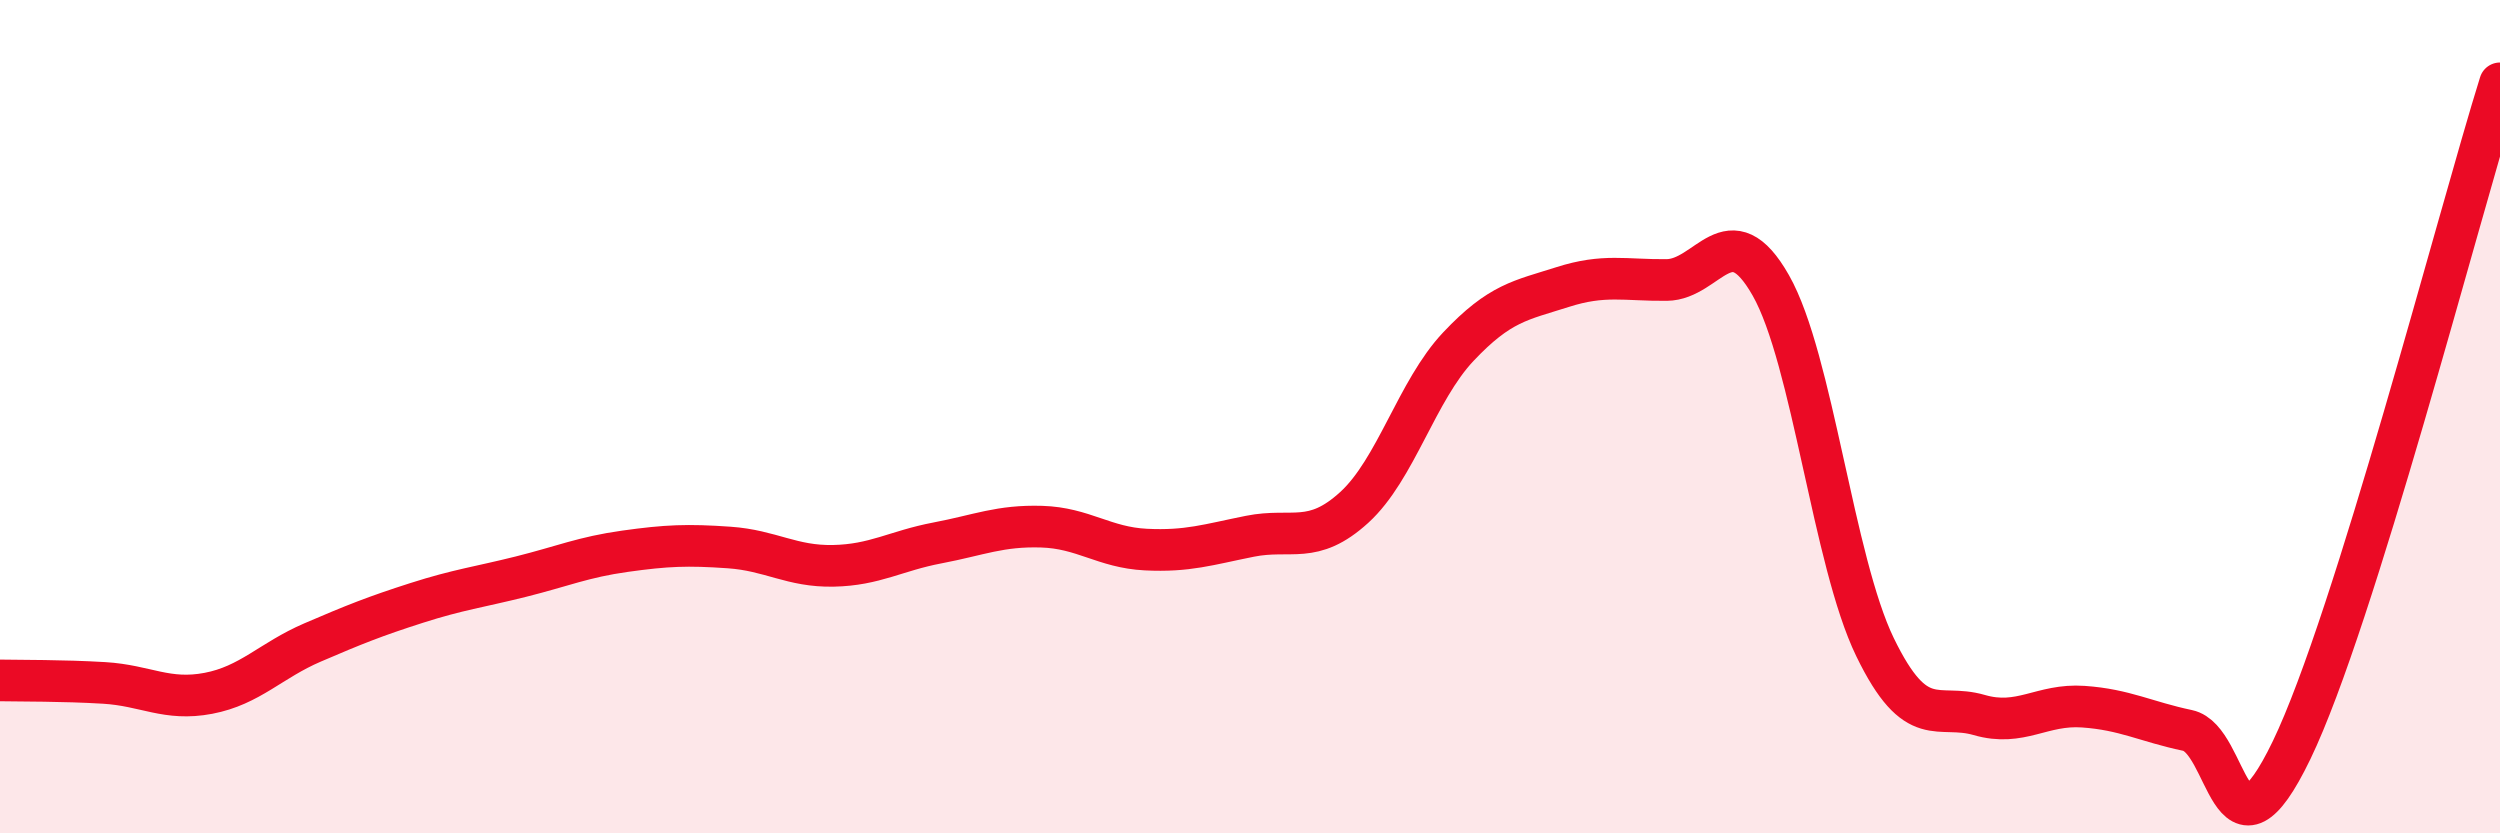
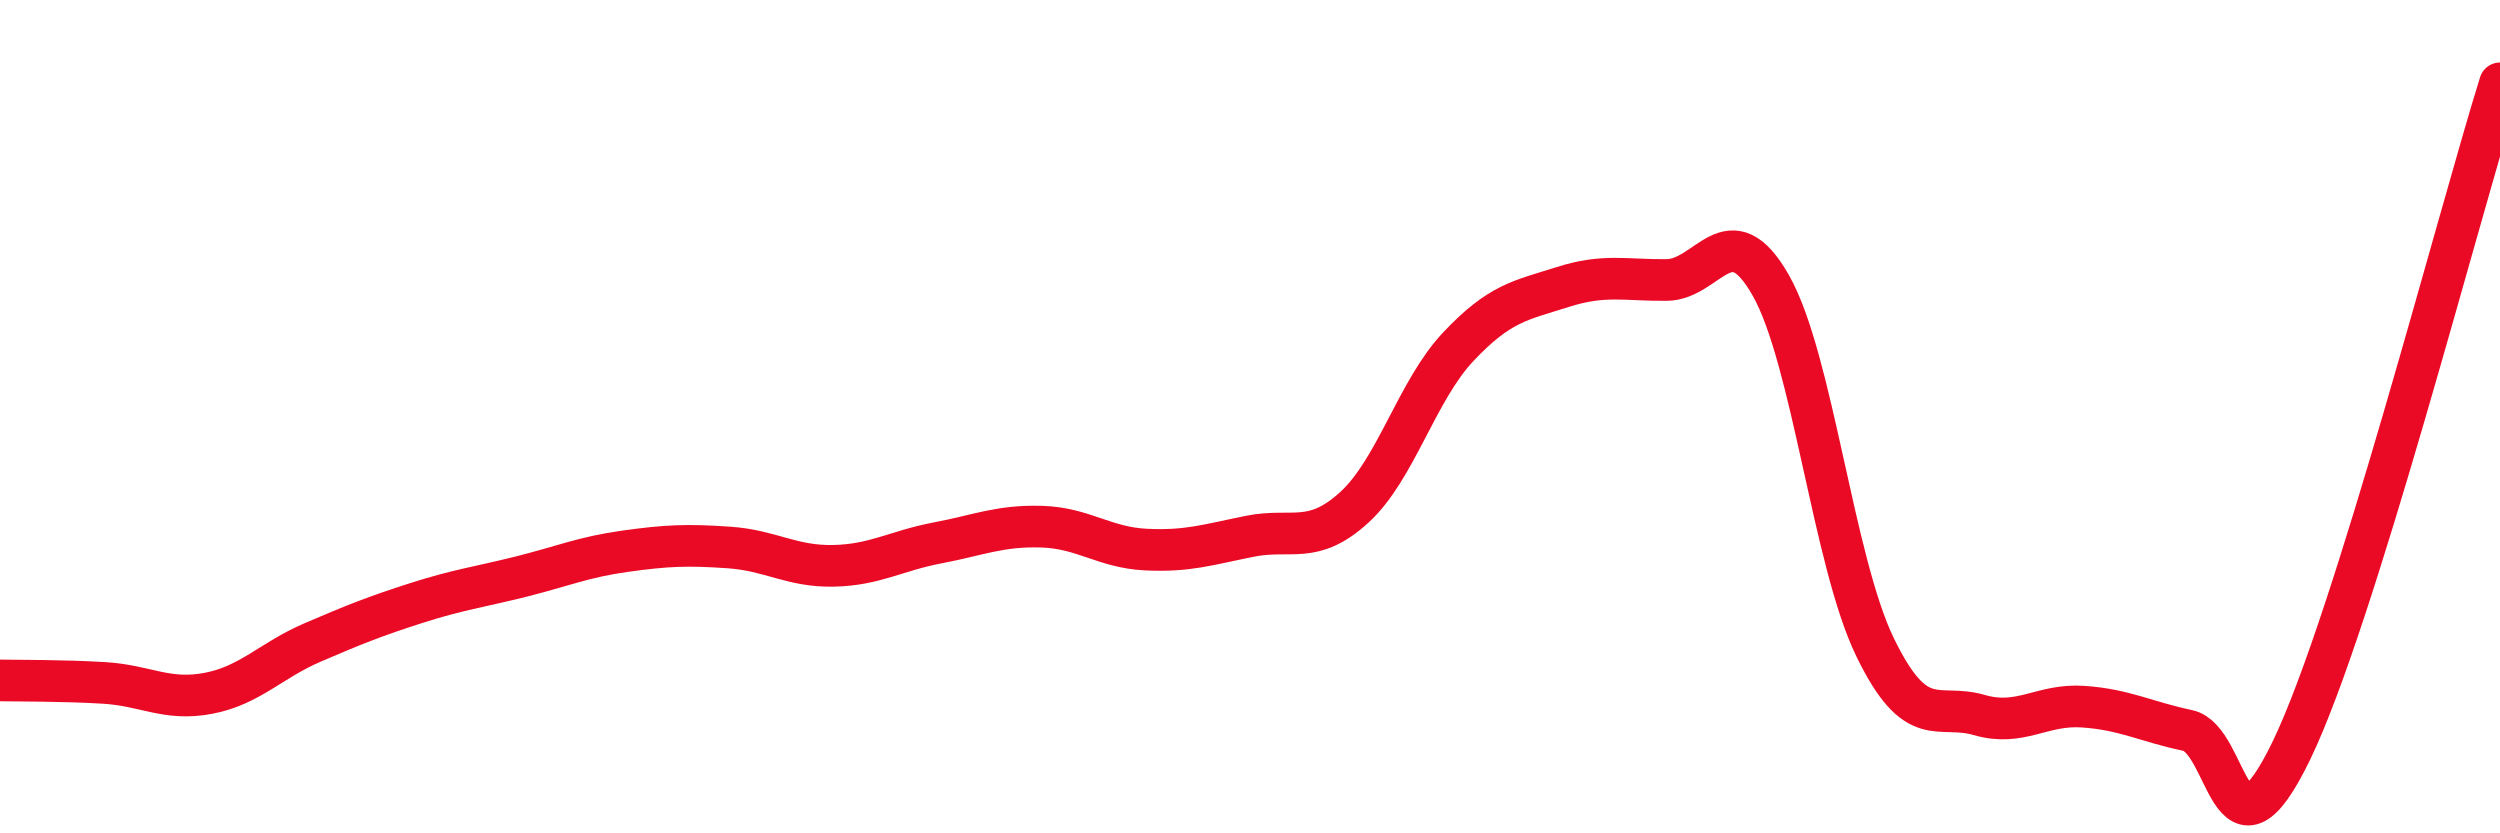
<svg xmlns="http://www.w3.org/2000/svg" width="60" height="20" viewBox="0 0 60 20">
-   <path d="M 0,16.33 C 0.5,16.34 1.5,16.33 2.5,16.39 C 3.5,16.45 4,16.83 5,16.64 C 6,16.45 6.5,15.85 7.5,15.42 C 8.5,14.99 9,14.79 10,14.47 C 11,14.15 11.5,14.09 12.5,13.84 C 13.5,13.59 14,13.37 15,13.23 C 16,13.09 16.5,13.07 17.5,13.14 C 18.5,13.21 19,13.6 20,13.58 C 21,13.56 21.5,13.22 22.5,13.03 C 23.5,12.84 24,12.61 25,12.64 C 26,12.67 26.5,13.14 27.5,13.19 C 28.5,13.24 29,13.07 30,12.87 C 31,12.67 31.5,13.09 32.5,12.18 C 33.5,11.27 34,9.38 35,8.32 C 36,7.26 36.5,7.21 37.5,6.89 C 38.5,6.57 39,6.73 40,6.72 C 41,6.71 41.5,5.09 42.5,6.85 C 43.5,8.61 44,13.47 45,15.53 C 46,17.59 46.5,16.87 47.5,17.16 C 48.5,17.45 49,16.89 50,16.96 C 51,17.03 51.5,17.32 52.5,17.53 C 53.5,17.74 53.5,21.11 55,18 C 56.5,14.89 59,5.2 60,2L60 20L0 20Z" fill="#EB0A25" opacity="0.1" stroke-linecap="round" stroke-linejoin="round" />
  <path d="M 0,16.33 C 0.5,16.34 1.5,16.33 2.5,16.39 C 3.5,16.45 4,16.83 5,16.64 C 6,16.45 6.5,15.85 7.5,15.42 C 8.5,14.99 9,14.79 10,14.47 C 11,14.15 11.5,14.09 12.5,13.84 C 13.5,13.59 14,13.37 15,13.23 C 16,13.09 16.5,13.07 17.5,13.14 C 18.5,13.21 19,13.6 20,13.58 C 21,13.56 21.5,13.22 22.5,13.03 C 23.5,12.84 24,12.61 25,12.64 C 26,12.67 26.5,13.14 27.5,13.19 C 28.5,13.24 29,13.07 30,12.87 C 31,12.67 31.5,13.09 32.5,12.18 C 33.5,11.27 34,9.38 35,8.32 C 36,7.26 36.5,7.21 37.5,6.89 C 38.5,6.57 39,6.73 40,6.72 C 41,6.71 41.5,5.09 42.5,6.85 C 43.5,8.61 44,13.47 45,15.53 C 46,17.59 46.5,16.87 47.5,17.16 C 48.5,17.45 49,16.89 50,16.96 C 51,17.03 51.5,17.32 52.5,17.53 C 53.5,17.74 53.5,21.11 55,18 C 56.5,14.89 59,5.2 60,2" stroke="#EB0A25" stroke-width="1" fill="none" stroke-linecap="round" stroke-linejoin="round" />
</svg>